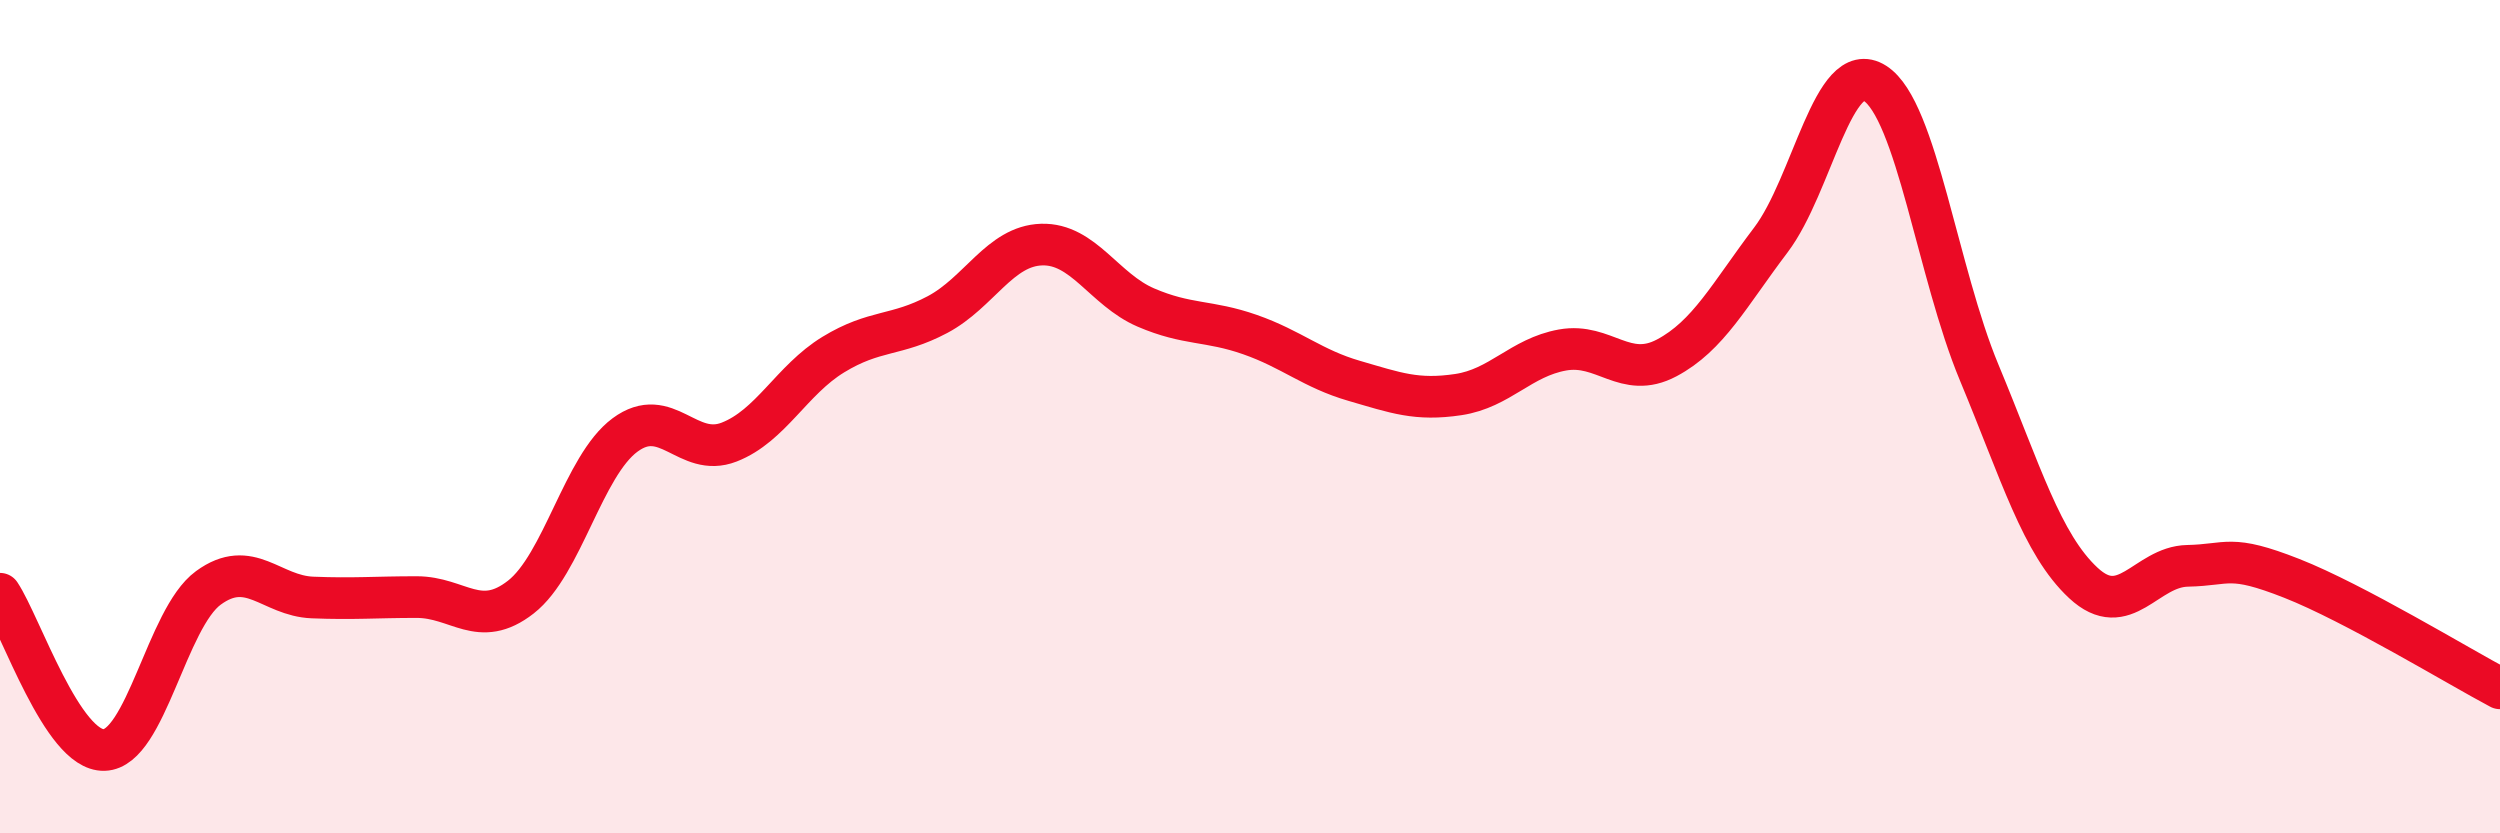
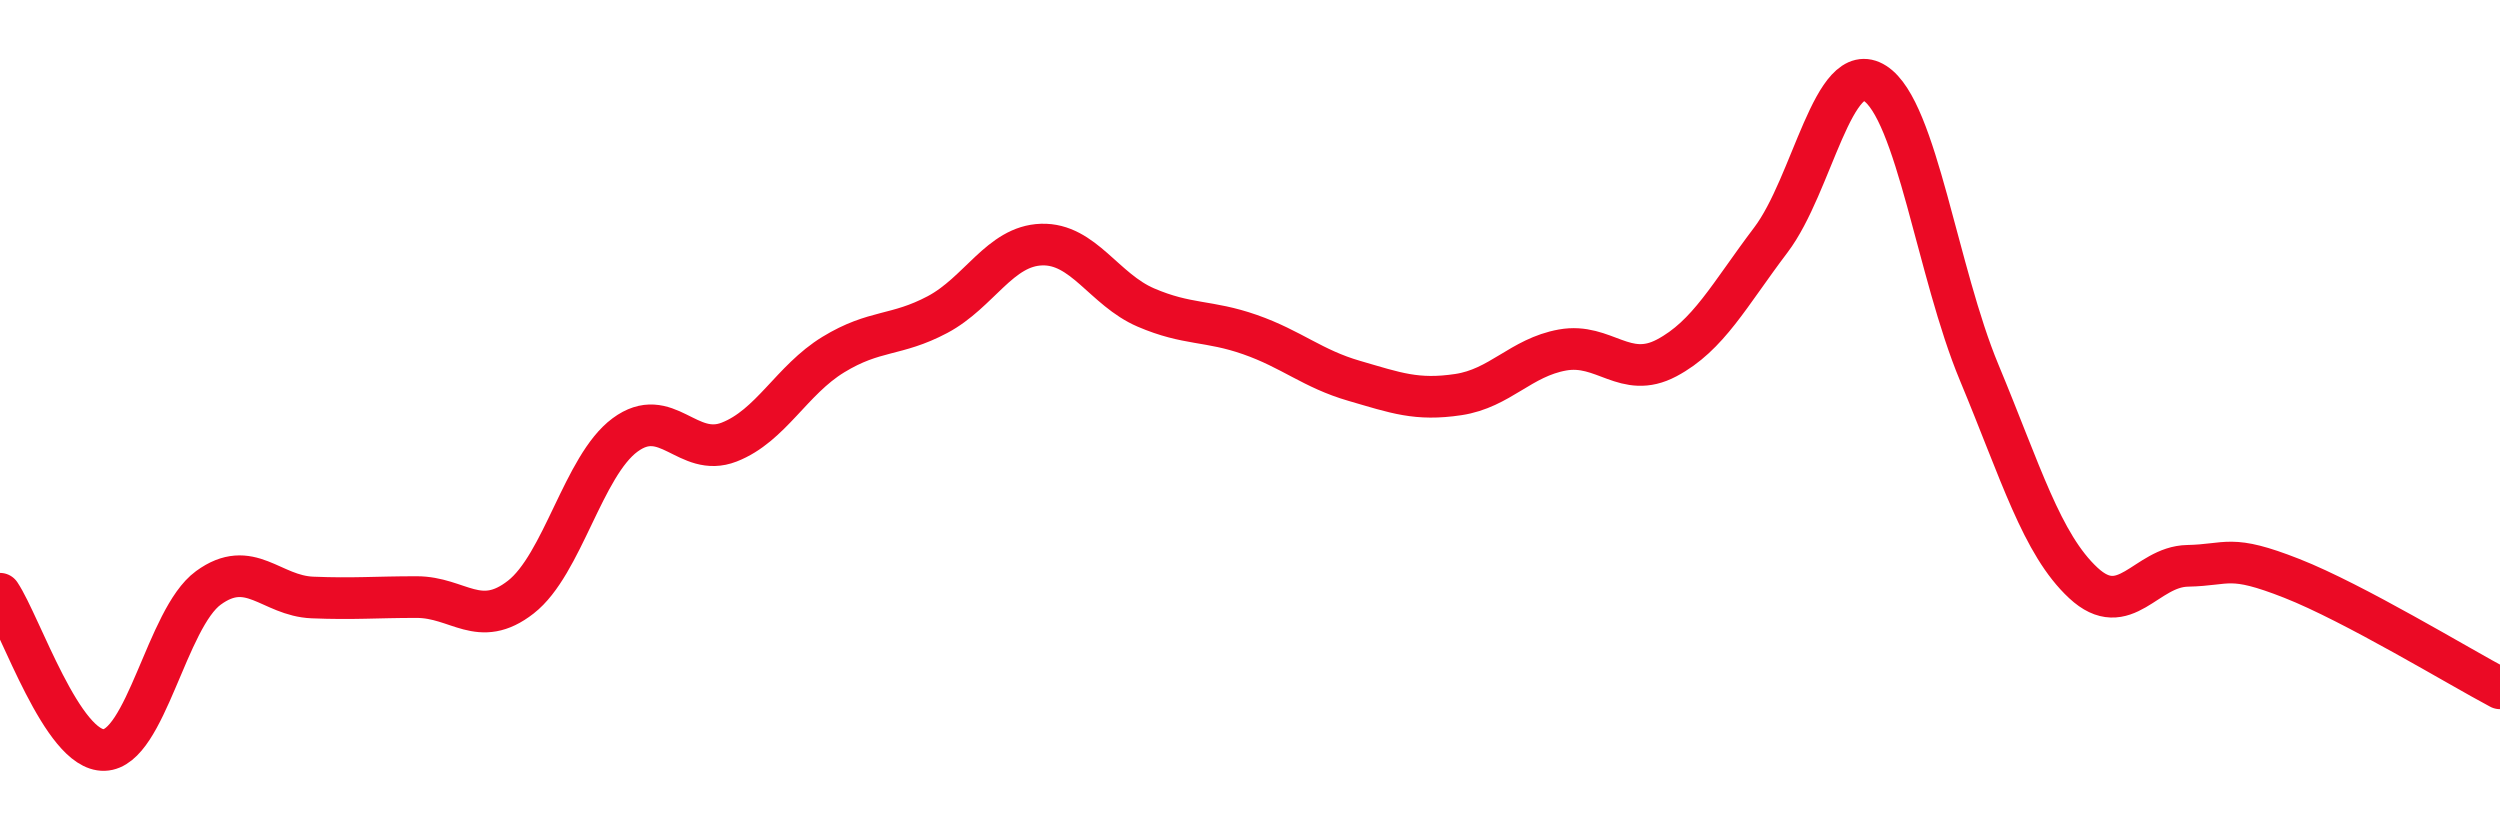
<svg xmlns="http://www.w3.org/2000/svg" width="60" height="20" viewBox="0 0 60 20">
-   <path d="M 0,14.25 C 0.5,15 1.5,18.03 2.5,18 C 3.5,17.97 4,14.84 5,14.11 C 6,13.38 6.5,14.3 7.5,14.34 C 8.5,14.38 9,14.33 10,14.33 C 11,14.33 11.5,15.11 12.5,14.33 C 13.5,13.55 14,11.18 15,10.44 C 16,9.7 16.5,11 17.5,10.61 C 18.5,10.22 19,9.12 20,8.51 C 21,7.9 21.5,8.08 22.5,7.55 C 23.5,7.02 24,5.9 25,5.87 C 26,5.84 26.5,6.95 27.5,7.38 C 28.5,7.81 29,7.68 30,8.03 C 31,8.38 31.5,8.85 32.5,9.14 C 33.5,9.43 34,9.62 35,9.47 C 36,9.32 36.5,8.58 37.5,8.4 C 38.5,8.22 39,9.12 40,8.59 C 41,8.06 41.5,7.08 42.5,5.76 C 43.5,4.44 44,1.36 45,2 C 46,2.64 46.5,6.54 47.5,8.94 C 48.5,11.34 49,13.06 50,13.99 C 51,14.92 51.5,13.6 52.5,13.58 C 53.5,13.56 53.5,13.29 55,13.88 C 56.5,14.47 59,15.99 60,16.52L60 20L0 20Z" fill="#EB0A25" opacity="0.1" stroke-linecap="round" stroke-linejoin="round" />
  <path d="M 0,14.25 C 0.5,15 1.5,18.03 2.5,18 C 3.5,17.97 4,14.84 5,14.11 C 6,13.38 6.5,14.3 7.5,14.34 C 8.5,14.38 9,14.33 10,14.33 C 11,14.33 11.5,15.11 12.5,14.33 C 13.5,13.55 14,11.18 15,10.44 C 16,9.7 16.5,11 17.5,10.61 C 18.5,10.22 19,9.12 20,8.51 C 21,7.9 21.5,8.08 22.5,7.55 C 23.5,7.02 24,5.9 25,5.87 C 26,5.84 26.5,6.95 27.5,7.38 C 28.5,7.81 29,7.68 30,8.03 C 31,8.38 31.5,8.85 32.5,9.14 C 33.5,9.43 34,9.62 35,9.47 C 36,9.32 36.5,8.58 37.5,8.4 C 38.5,8.22 39,9.12 40,8.59 C 41,8.06 41.5,7.08 42.5,5.76 C 43.5,4.44 44,1.36 45,2 C 46,2.64 46.5,6.54 47.5,8.94 C 48.5,11.34 49,13.06 50,13.99 C 51,14.92 51.5,13.6 52.5,13.58 C 53.5,13.56 53.5,13.29 55,13.88 C 56.5,14.47 59,15.99 60,16.52" stroke="#EB0A25" stroke-width="1" fill="none" stroke-linecap="round" stroke-linejoin="round" />
</svg>